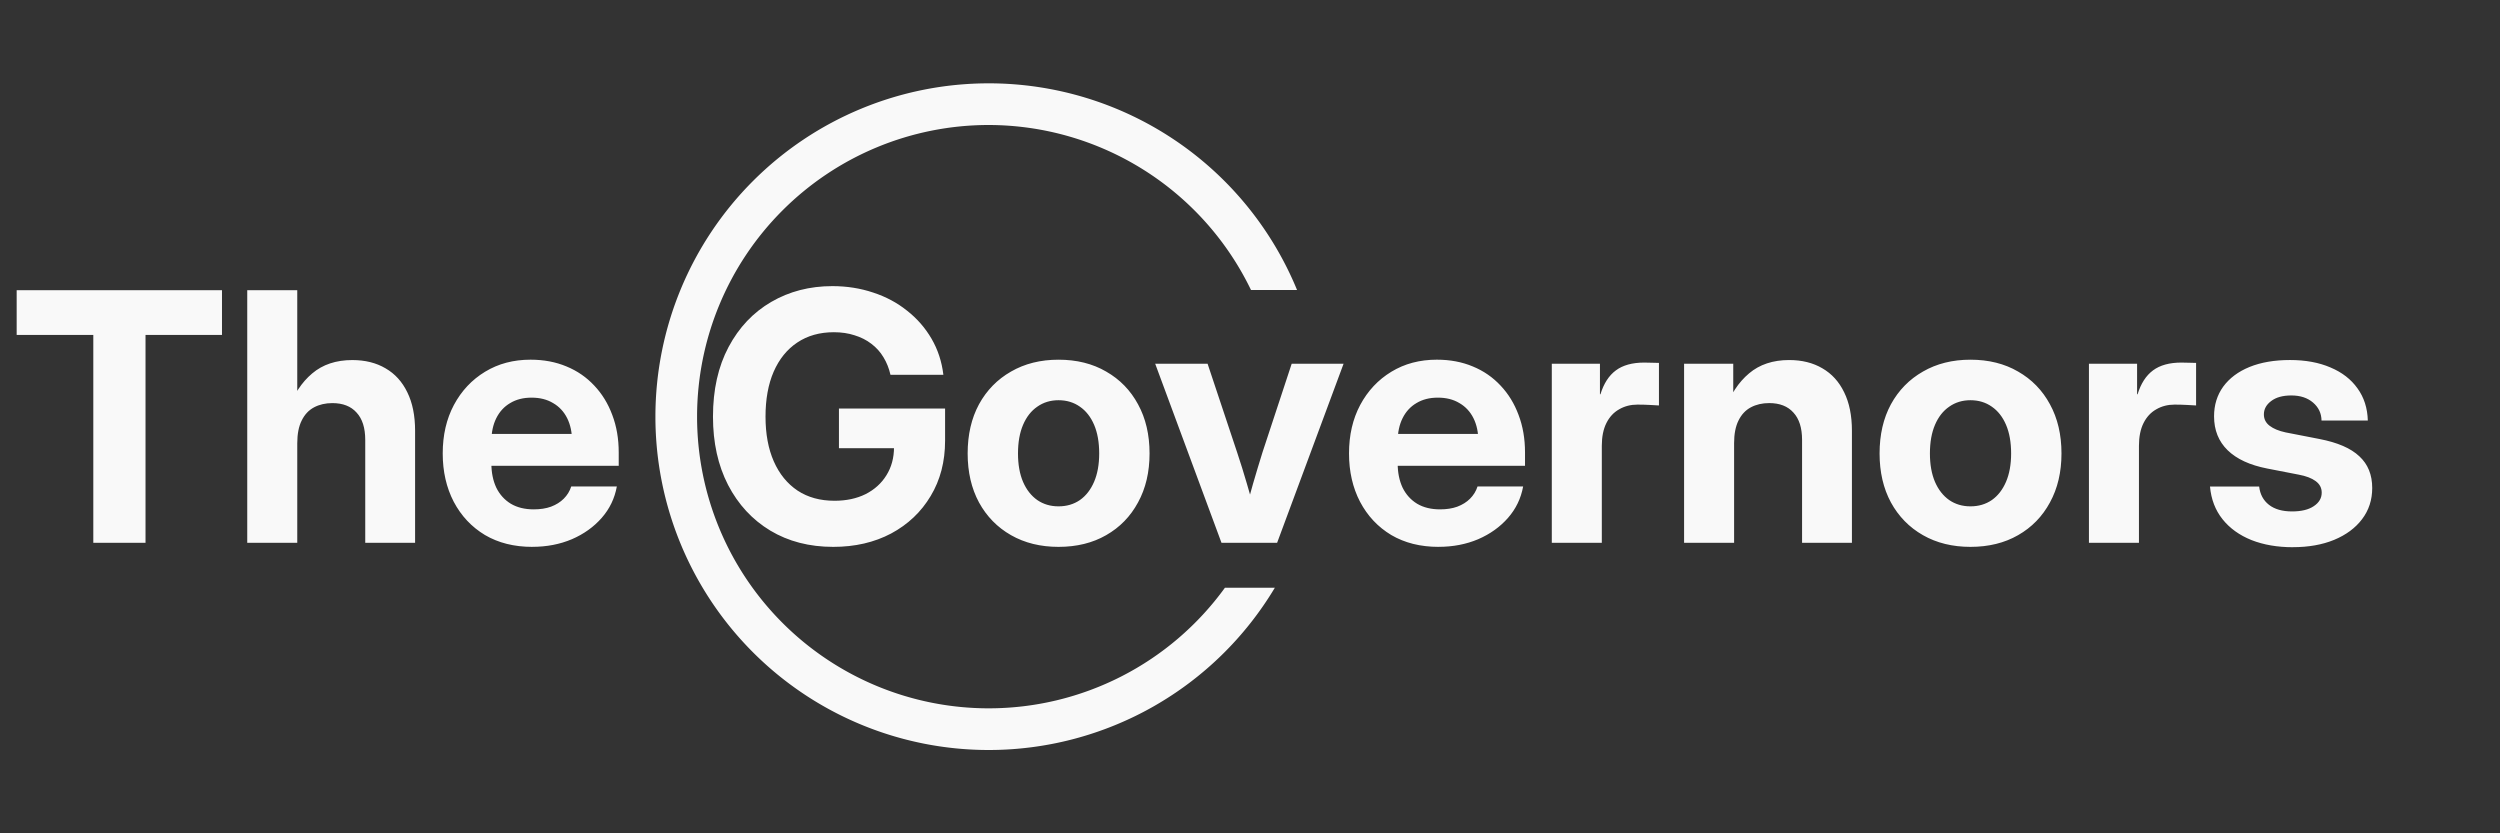
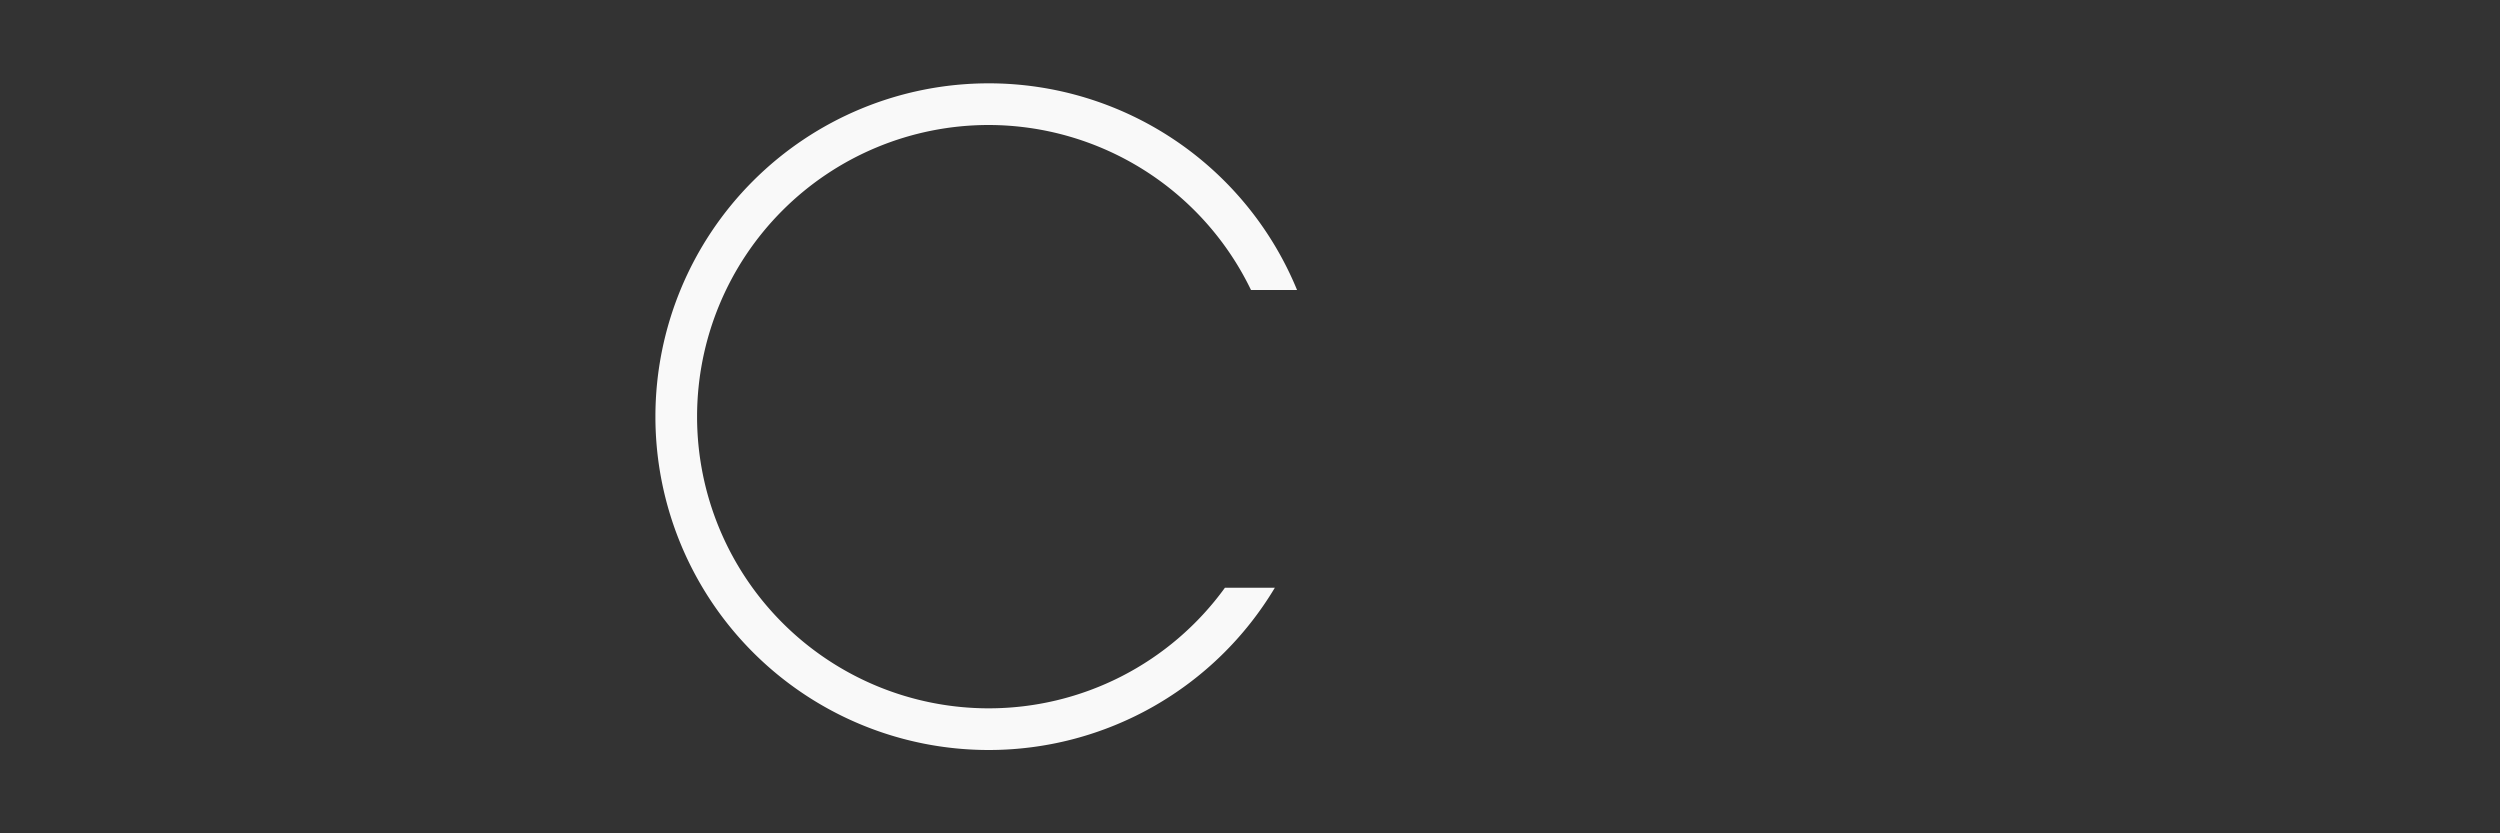
<svg xmlns="http://www.w3.org/2000/svg" xmlns:ns1="http://www.inkscape.org/namespaces/inkscape" xmlns:ns2="http://sodipodi.sourceforge.net/DTD/sodipodi-0.dtd" width="6in" height="2in" viewBox="0 0 152.4 50.8" version="1.1" id="svg1" ns1:version="1.4 (86a8ad7, 2024-10-11)" ns2:docname="the governors logo light 6x2.svg" ns1:export-filename="the governors logo dark 6x2 1200.png" ns1:export-xdpi="212.26315" ns1:export-ydpi="212.26315">
  <rect x="0" y="0" width="152.4" height="50.8" fill="#333333" stroke="none" />
  <ns2:namedview id="namedview1" pagecolor="#ffffff" bordercolor="#000000" borderopacity="0.25" ns1:showpageshadow="2" ns1:pageopacity="0.0" ns1:pagecheckerboard="false" ns1:deskcolor="#d1d1d1" ns1:document-units="in" showguides="true" ns1:zoom="1.4142136" ns1:cx="265.16504" ns1:cy="160.15968" ns1:window-width="2560" ns1:window-height="1369" ns1:window-x="-8" ns1:window-y="-8" ns1:window-maximized="1" ns1:current-layer="layer2" showgrid="false" ns1:export-bgcolor="#ffffff00">
    <ns2:guide position="100,50.8" orientation="-1,0" id="guide1" ns1:locked="false" ns1:label="" ns1:color="rgb(0,134,229)" />
    <ns2:guide position="38.077,33.11" orientation="0,-1" id="guide2" ns1:locked="false" />
    <ns2:guide position="23.87,17.719" orientation="0,-1" id="guide3" ns1:locked="false" />
    <ns2:guide position="98.26,22.671" orientation="1,0" id="guide4" ns1:locked="false" />
    <ns2:guide position="101.6,23.168" orientation="-1,0" id="guide5" ns1:locked="false" ns1:label="" ns1:color="rgb(0,134,229)" />
    <ns2:guide position="102.543,24.805" orientation="1,0" id="guide6" ns1:locked="false" />
    <ns2:guide position="105.684,25.598" orientation="1,0" id="guide7" ns1:locked="false" />
    <ns2:guide position="110.944,28.583" orientation="0,-1" id="guide8" ns1:locked="false" />
    <ns2:guide position="25.4,31.343" orientation="-1,0" id="guide9" ns1:locked="false" ns1:label="" ns1:color="rgb(0,134,229)" />
    <ns2:guide position="88.9,35.459" orientation="-1,0" id="guide10" ns1:locked="false" ns1:label="" ns1:color="rgb(0,134,229)" />
    <ns2:guide position="76.2,63.148" orientation="-1,0" id="guide11" ns1:locked="false" ns1:label="" ns1:color="rgb(0,134,229)" />
  </ns2:namedview>
  <defs id="defs1" />
  <g ns1:groupmode="layer" id="layer2" ns1:label="Layer 2" style="display:inline">
    <path id="path1" style="fill:#f9f9f9;fill-opacity:1;stroke:none;stroke-width:2.646;stroke-dasharray:none;stroke-opacity:0.952" d="M 60.274,5.08 A 20.32,20.32 0 0 0 39.954,25.4 20.32,20.32 0 0 0 60.274,45.72 20.32,20.32 0 0 0 77.715,35.827 h -3.042 A 17.78,17.78 0 0 1 60.274,43.18 17.78,17.78 0 0 1 42.494,25.4 17.78,17.78 0 0 1 60.274,7.62 17.78,17.78 0 0 1 76.262,17.68 h 2.807 A 20.32,20.32 0 0 0 60.274,5.08 Z" />
  </g>
  <g ns1:label="Layer 1" ns1:groupmode="layer" id="layer1" style="display:inline">
-     <path style="font-weight:bold;font-size:21.167px;font-family:Inter;-inkscape-font-specification:'Inter Bold';display:inline;fill:#f9f9f9;fill-opacity:1;stroke-width:0.265" d="m 1.016,20.418 v -2.729 h 12.516 v 2.729 H 8.871 V 33.089 H 5.688 V 20.418 Z m 17.105,6.604 v 6.067 H 15.072 V 17.69 h 3.049 v 7.328 h -0.568 q 0.517,-1.447 1.478,-2.253 0.961,-0.816 2.449,-0.816 1.168,0 2.026,0.506 0.858,0.496 1.323,1.457 0.475,0.961 0.475,2.346 v 6.832 h -3.039 v -6.274 q 0,-1.096 -0.527,-1.664 -0.517,-0.579 -1.478,-0.579 -0.63,0 -1.116,0.258 -0.486,0.258 -0.754,0.806 -0.269,0.537 -0.269,1.385 z m 14.325,6.315 q -1.654,0 -2.884,-0.723 -1.22,-0.734 -1.902,-2.026 -0.672,-1.292 -0.672,-2.946 0,-1.674 0.682,-2.956 0.692,-1.292 1.902,-2.026 1.209,-0.734 2.77,-0.734 1.209,0 2.191,0.413 0.982,0.403 1.695,1.168 0.713,0.754 1.096,1.788 0.393,1.034 0.393,2.284 v 0.816 h -9.643 v -1.943 h 8.175 l -1.375,0.465 q 0,-0.827 -0.3,-1.426 -0.3,-0.599 -0.858,-0.92 -0.548,-0.331 -1.313,-0.331 -0.754,0 -1.302,0.331 -0.548,0.32 -0.847,0.92 -0.3,0.599 -0.3,1.426 v 1.323 q 0,0.847 0.3,1.488 0.31,0.63 0.889,0.982 0.579,0.341 1.395,0.341 0.599,0 1.054,-0.165 0.465,-0.176 0.775,-0.486 0.32,-0.32 0.455,-0.744 h 2.78 q -0.196,1.085 -0.92,1.912 -0.723,0.827 -1.819,1.302 -1.096,0.465 -2.418,0.465 z m 18.345,0 q -2.181,0 -3.834,-0.992 -1.643,-0.992 -2.573,-2.78 Q 43.463,27.777 43.463,25.4 q 0,-2.46 0.951,-4.248 0.951,-1.788 2.604,-2.749 1.654,-0.961 3.721,-0.961 1.323,0 2.491,0.393 1.168,0.382 2.067,1.106 0.91,0.713 1.488,1.705 0.579,0.992 0.723,2.201 h -3.225 q -0.134,-0.589 -0.424,-1.065 -0.289,-0.486 -0.744,-0.827 -0.444,-0.341 -1.023,-0.517 -0.568,-0.186 -1.261,-0.186 -1.292,0 -2.232,0.63 -0.93,0.62 -1.437,1.778 -0.496,1.147 -0.496,2.739 0,1.581 0.506,2.729 0.506,1.147 1.447,1.778 0.941,0.62 2.253,0.62 1.075,0 1.891,-0.403 0.816,-0.413 1.271,-1.147 0.465,-0.744 0.465,-1.716 l 0.754,0.062 H 51.142 v -2.418 h 6.47 v 1.964 q 0,1.912 -0.879,3.369 -0.868,1.457 -2.408,2.284 -1.54,0.816 -3.535,0.816 z m 13.736,0 q -1.643,0 -2.894,-0.713 -1.251,-0.713 -1.953,-1.995 -0.692,-1.282 -0.692,-2.987 0,-1.716 0.692,-2.997 0.703,-1.282 1.953,-1.995 1.251,-0.723 2.894,-0.723 1.664,0 2.904,0.723 1.251,0.713 1.943,1.995 0.703,1.282 0.703,2.997 0,1.705 -0.703,2.987 -0.692,1.282 -1.943,1.995 -1.24,0.713 -2.904,0.713 z m 0,-2.47 q 0.744,0 1.302,-0.382 0.558,-0.393 0.868,-1.116 0.31,-0.723 0.31,-1.726 0,-1.023 -0.31,-1.747 -0.31,-0.723 -0.868,-1.106 -0.558,-0.393 -1.302,-0.393 -0.734,0 -1.292,0.393 -0.558,0.382 -0.868,1.106 -0.31,0.723 -0.31,1.747 0,1.013 0.31,1.736 0.31,0.713 0.868,1.106 0.558,0.382 1.292,0.382 z m 9.935,2.222 -4.041,-10.914 h 3.194 l 1.798,5.395 q 0.32,0.961 0.599,1.922 0.279,0.961 0.558,1.933 h -0.723 q 0.269,-0.972 0.537,-1.933 0.279,-0.961 0.579,-1.922 l 1.778,-5.395 h 3.163 l -4.051,10.914 z m 13.232,0.248 q -1.654,0 -2.884,-0.723 -1.22,-0.734 -1.902,-2.026 -0.672,-1.292 -0.672,-2.946 0,-1.674 0.682,-2.956 0.692,-1.292 1.902,-2.026 1.209,-0.734 2.77,-0.734 1.209,0 2.191,0.413 0.982,0.403 1.695,1.168 0.713,0.754 1.096,1.788 0.393,1.034 0.393,2.284 v 0.816 h -9.643 v -1.943 h 8.175 l -1.375,0.465 q 0,-0.827 -0.3,-1.426 -0.3,-0.599 -0.858,-0.92 -0.548,-0.331 -1.313,-0.331 -0.754,0 -1.302,0.331 -0.548,0.32 -0.847,0.92 -0.3,0.599 -0.3,1.426 v 1.323 q 0,0.847 0.3,1.488 0.31,0.63 0.889,0.982 0.579,0.341 1.395,0.341 0.599,0 1.054,-0.165 0.465,-0.176 0.775,-0.486 0.32,-0.32 0.455,-0.744 h 2.78 q -0.196,1.085 -0.92,1.912 -0.723,0.827 -1.819,1.302 -1.096,0.465 -2.418,0.465 z m 6.904,-0.248 v -10.914 h 2.935 v 1.86 h 0.031 q 0.3,-0.982 0.941,-1.457 0.641,-0.475 1.726,-0.475 0.269,0 0.486,0.01 0.227,0 0.413,0.01 v 2.594 q -0.165,-0.01 -0.548,-0.031 -0.372,-0.021 -0.765,-0.021 -0.62,0 -1.116,0.289 -0.496,0.279 -0.775,0.837 -0.279,0.558 -0.279,1.385 v 5.912 z m 11.113,-6.067 v 6.067 h -3.049 v -10.914 h 2.997 v 2.842 h -0.517 q 0.517,-1.447 1.478,-2.253 0.961,-0.816 2.449,-0.816 1.168,0 2.026,0.506 0.858,0.496 1.323,1.457 0.475,0.961 0.475,2.346 v 6.832 h -3.039 v -6.274 q 0,-1.096 -0.527,-1.664 -0.517,-0.579 -1.478,-0.579 -0.63,0 -1.116,0.258 -0.486,0.258 -0.754,0.806 -0.269,0.537 -0.269,1.385 z m 14.407,6.315 q -1.643,0 -2.894,-0.713 -1.251,-0.713 -1.953,-1.995 -0.692,-1.282 -0.692,-2.987 0,-1.716 0.692,-2.997 0.703,-1.282 1.953,-1.995 1.251,-0.723 2.894,-0.723 1.664,0 2.904,0.723 1.251,0.713 1.943,1.995 0.703,1.282 0.703,2.997 0,1.705 -0.703,2.987 -0.692,1.282 -1.943,1.995 -1.24,0.713 -2.904,0.713 z m 0,-2.47 q 0.744,0 1.302,-0.382 0.558,-0.393 0.868,-1.116 0.31,-0.723 0.31,-1.726 0,-1.023 -0.31,-1.747 -0.31,-0.723 -0.868,-1.106 -0.558,-0.393 -1.302,-0.393 -0.734,0 -1.292,0.393 -0.558,0.382 -0.868,1.106 -0.31,0.723 -0.31,1.747 0,1.013 0.31,1.736 0.31,0.713 0.868,1.106 0.558,0.382 1.292,0.382 z m 7.224,2.222 v -10.914 h 2.935 v 1.86 h 0.031 q 0.3,-0.982 0.941,-1.457 0.641,-0.475 1.726,-0.475 0.269,0 0.486,0.01 0.227,0 0.413,0.01 v 2.594 q -0.165,-0.01 -0.548,-0.031 -0.372,-0.021 -0.765,-0.021 -0.62,0 -1.116,0.289 -0.496,0.279 -0.775,0.837 -0.279,0.558 -0.279,1.385 v 5.912 z m 12.433,0.269 q -1.416,0 -2.522,-0.434 -1.106,-0.444 -1.767,-1.271 -0.661,-0.827 -0.765,-1.995 h 2.997 q 0.083,0.713 0.599,1.116 0.517,0.403 1.406,0.403 0.847,0 1.323,-0.32 0.486,-0.32 0.486,-0.827 0,-0.434 -0.372,-0.703 -0.362,-0.269 -1.034,-0.393 l -1.912,-0.372 q -1.592,-0.31 -2.418,-1.116 -0.827,-0.806 -0.827,-2.067 0,-1.034 0.558,-1.809 0.568,-0.775 1.602,-1.199 1.044,-0.424 2.47,-0.424 1.416,0 2.47,0.455 1.054,0.444 1.643,1.271 0.599,0.827 0.63,1.964 h -2.822 q -0.01,-0.661 -0.517,-1.096 -0.506,-0.434 -1.323,-0.434 -0.785,0 -1.23,0.341 -0.444,0.331 -0.444,0.816 0,0.424 0.351,0.692 0.351,0.269 0.972,0.403 l 2.067,0.403 q 1.654,0.32 2.429,1.054 0.785,0.723 0.785,1.933 0,1.085 -0.62,1.902 -0.61,0.806 -1.705,1.261 -1.085,0.444 -2.511,0.444 z" id="text1" aria-label="The Governors" />
-   </g>
+     </g>
</svg>